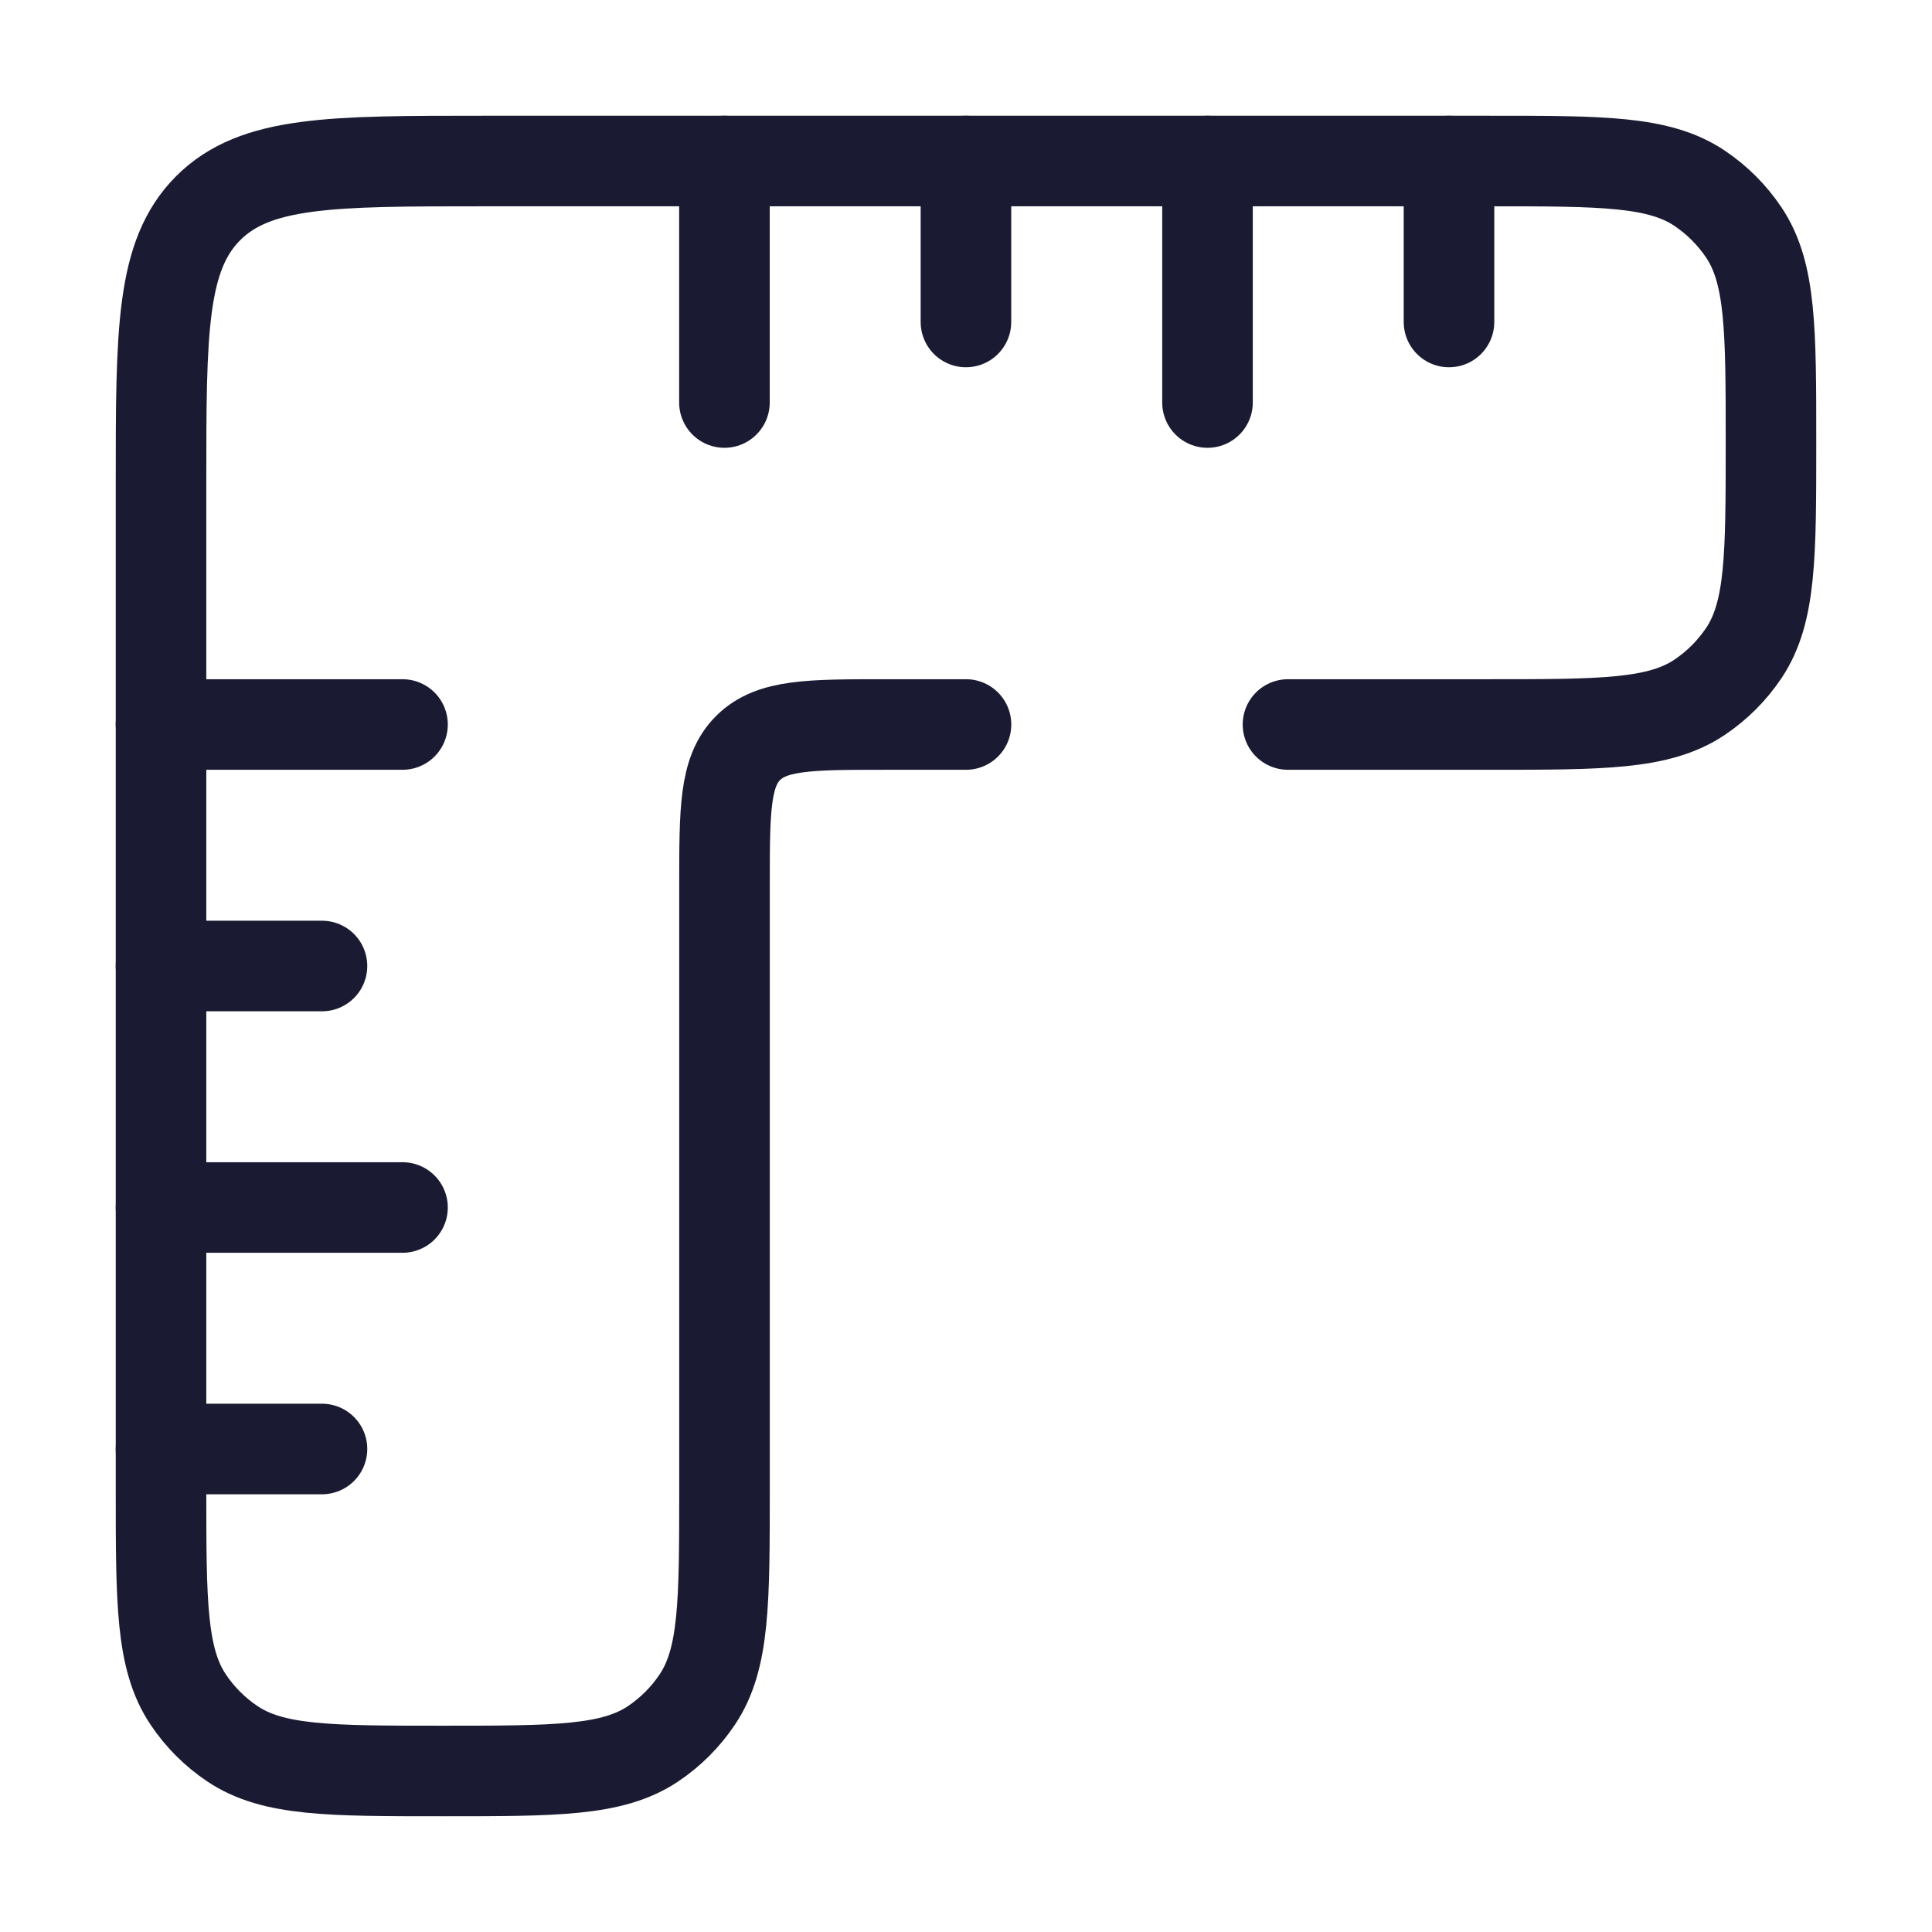
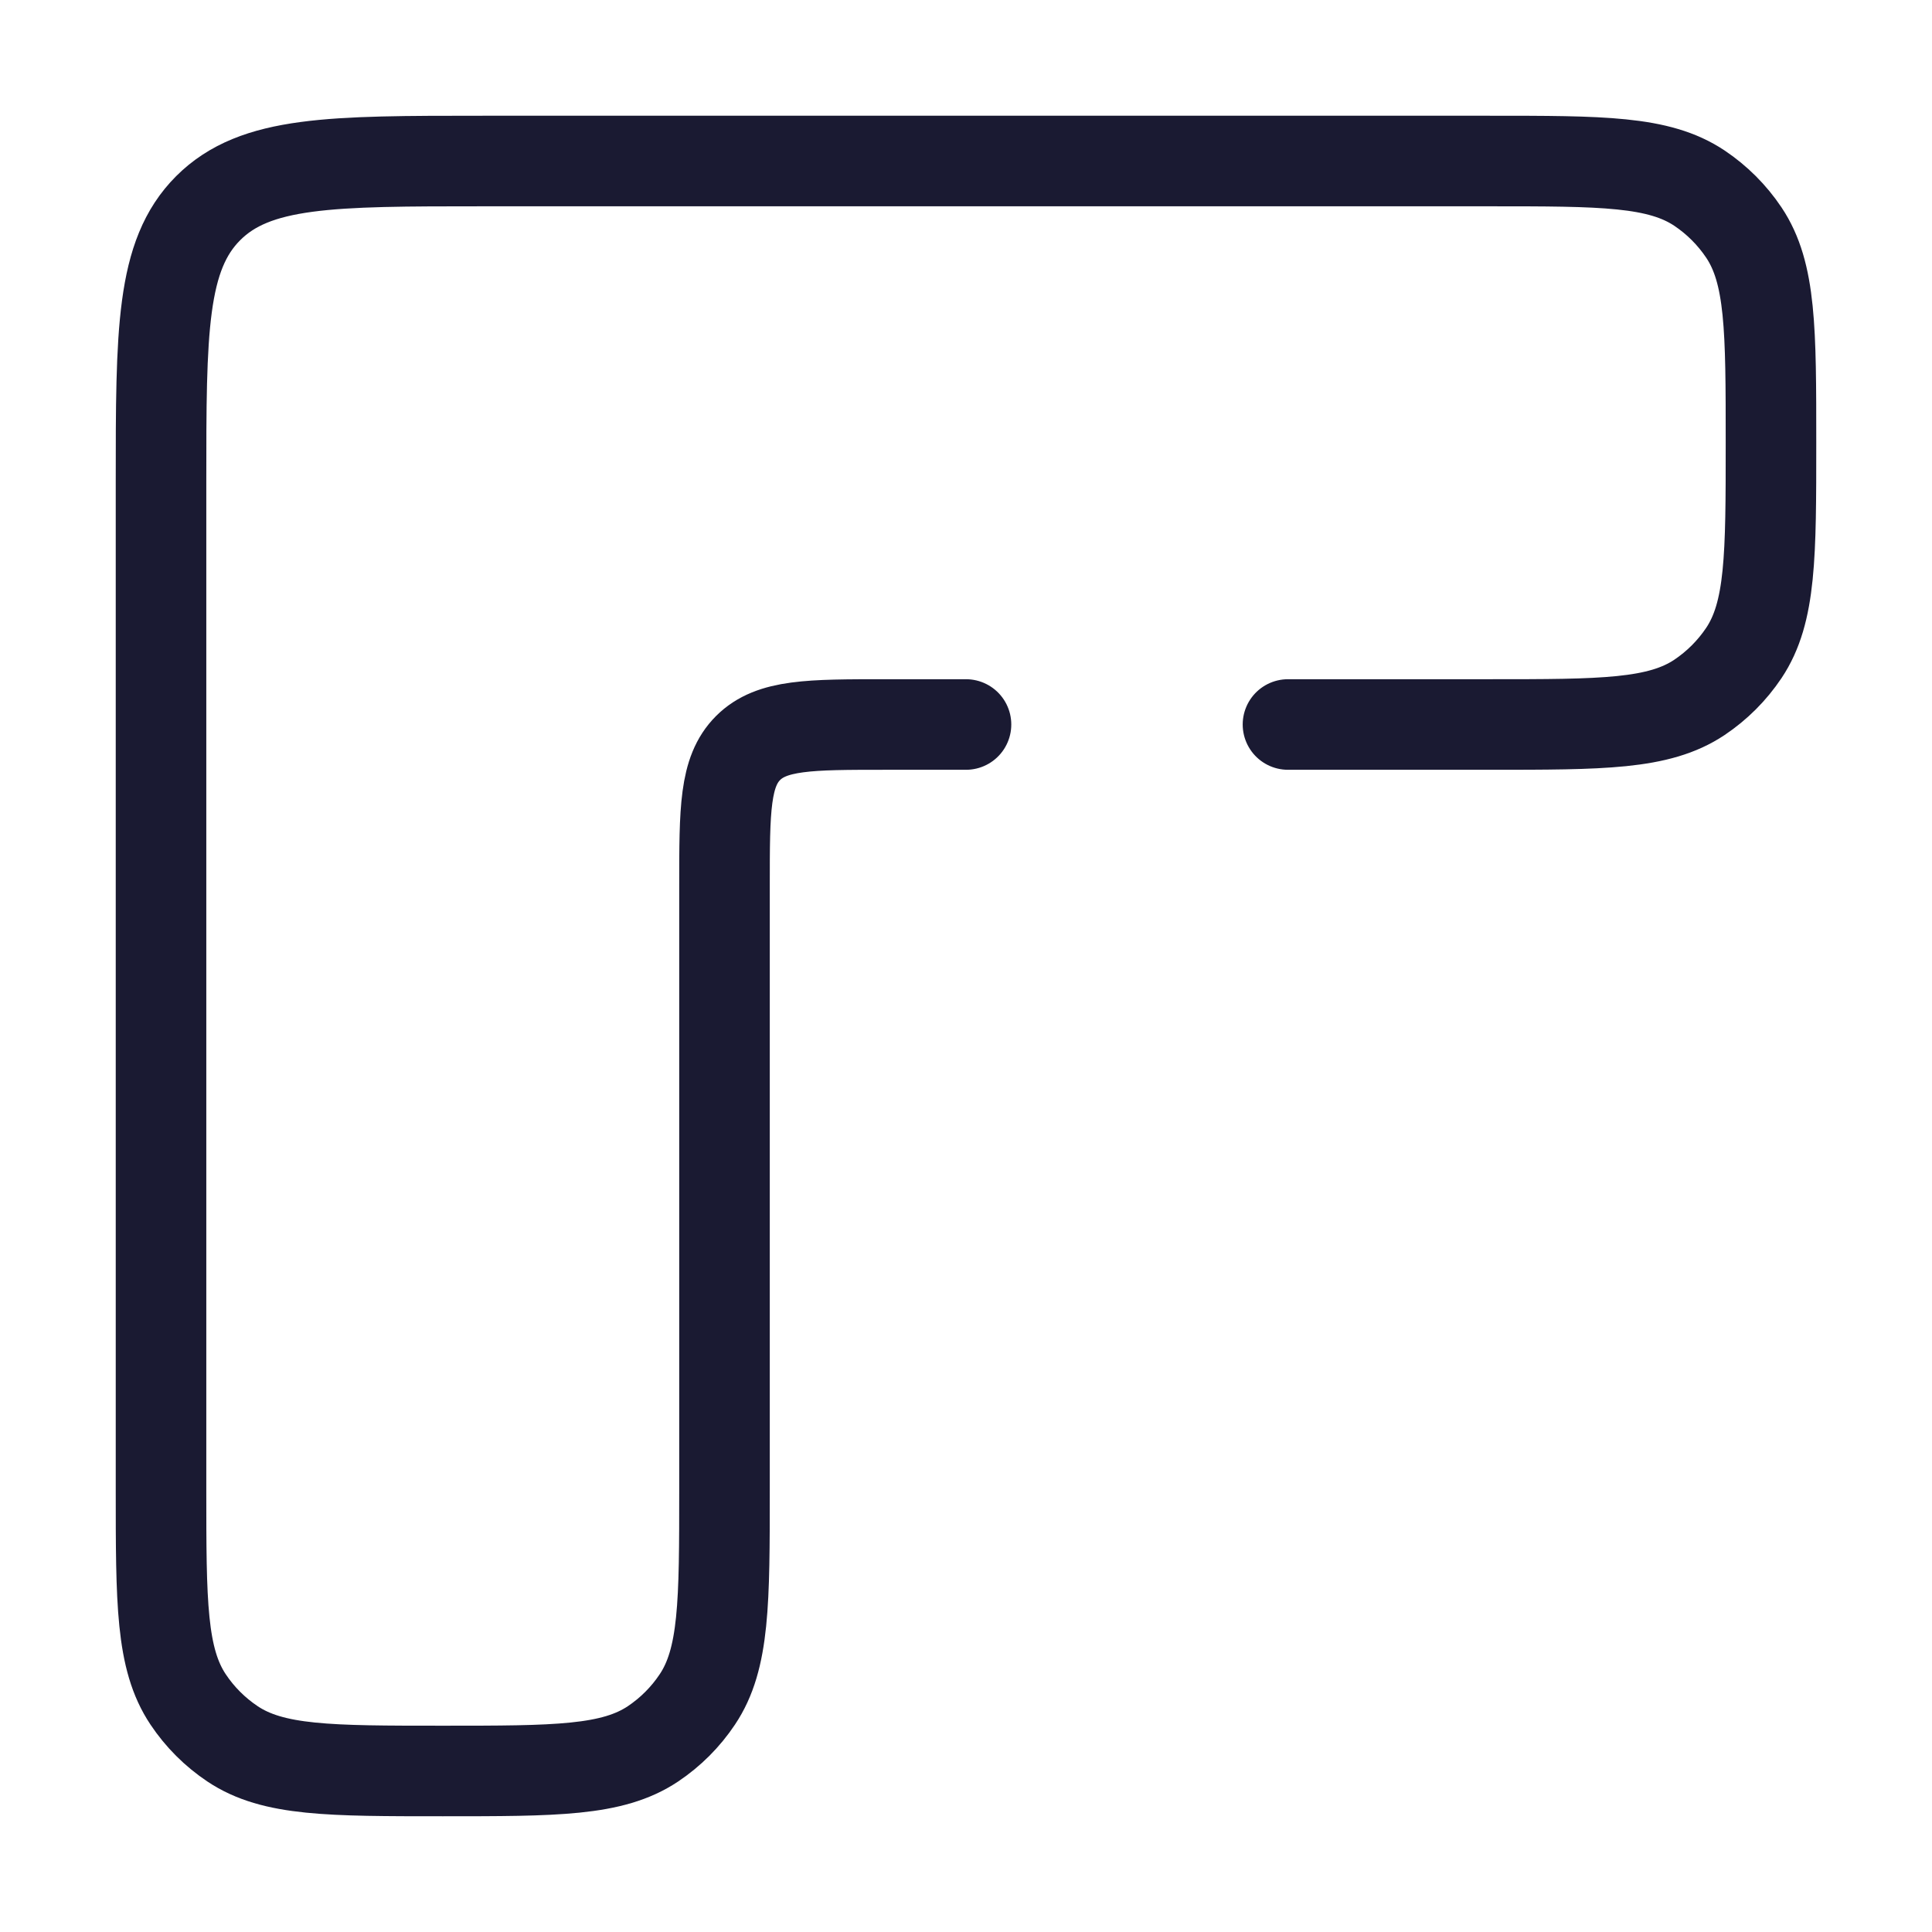
<svg xmlns="http://www.w3.org/2000/svg" width="32" height="32" viewBox="0 0 32 32" fill="none">
  <path d="M16 12H14.666C13.409 12 12.781 12 12.39 12.39C12 12.781 12 13.41 12 14.667V24.667C12 26.539 12 27.476 11.55 28.148C11.356 28.439 11.106 28.689 10.815 28.884C10.142 29.333 9.206 29.333 7.333 29.333C5.461 29.333 4.524 29.333 3.852 28.884C3.56 28.689 3.31 28.439 3.116 28.148C2.667 27.476 2.667 26.539 2.667 24.667V8C2.667 5.486 2.667 4.229 3.448 3.448C4.229 2.667 5.486 2.667 8 2.667H24.666C26.539 2.667 27.475 2.667 28.148 3.116C28.439 3.311 28.689 3.561 28.884 3.852C29.333 4.524 29.333 5.461 29.333 7.333C29.333 9.206 29.333 10.142 28.884 10.815C28.689 11.106 28.439 11.356 28.148 11.551C27.475 12 26.539 12 24.666 12H21.333" stroke="#1A1A32" stroke-width="1.5" stroke-linecap="round" />
-   <path d="M15.999 2.667L15.999 5.333M24 2.667L24 5.333M11.999 2.667L11.999 6.667M20 2.667L20 6.667" stroke="#1A1A32" stroke-width="1.5" stroke-linecap="round" />
-   <path d="M2.667 16H5.333M2.667 24H5.333M2.667 20L6.667 20M2.667 12L6.667 12" stroke="#1A1A32" stroke-width="1.5" stroke-linecap="round" />
</svg>